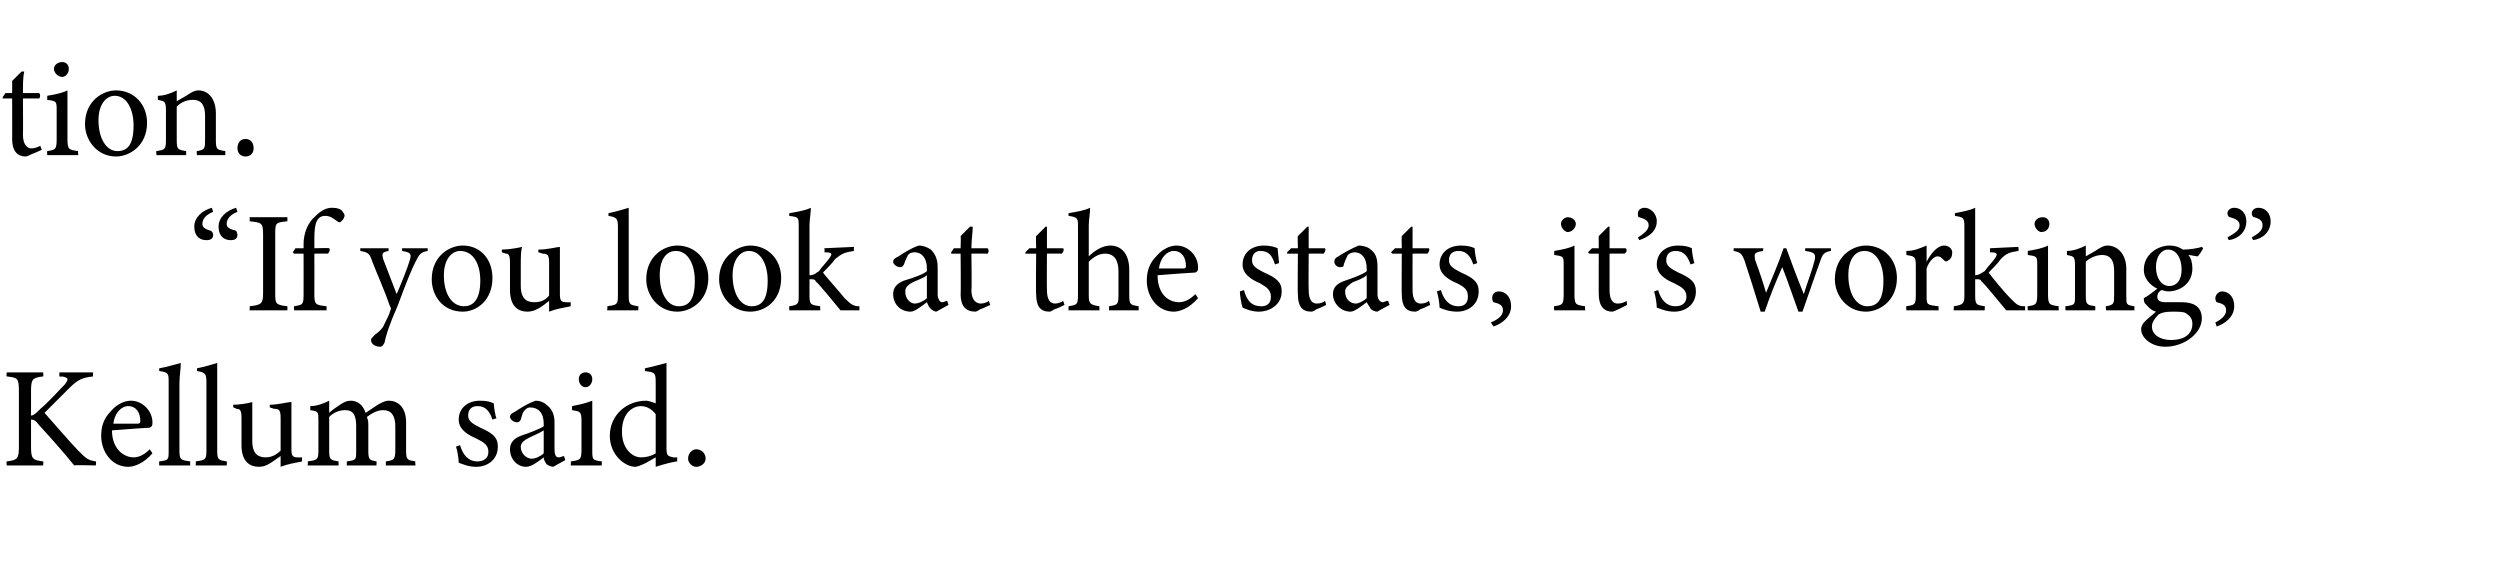
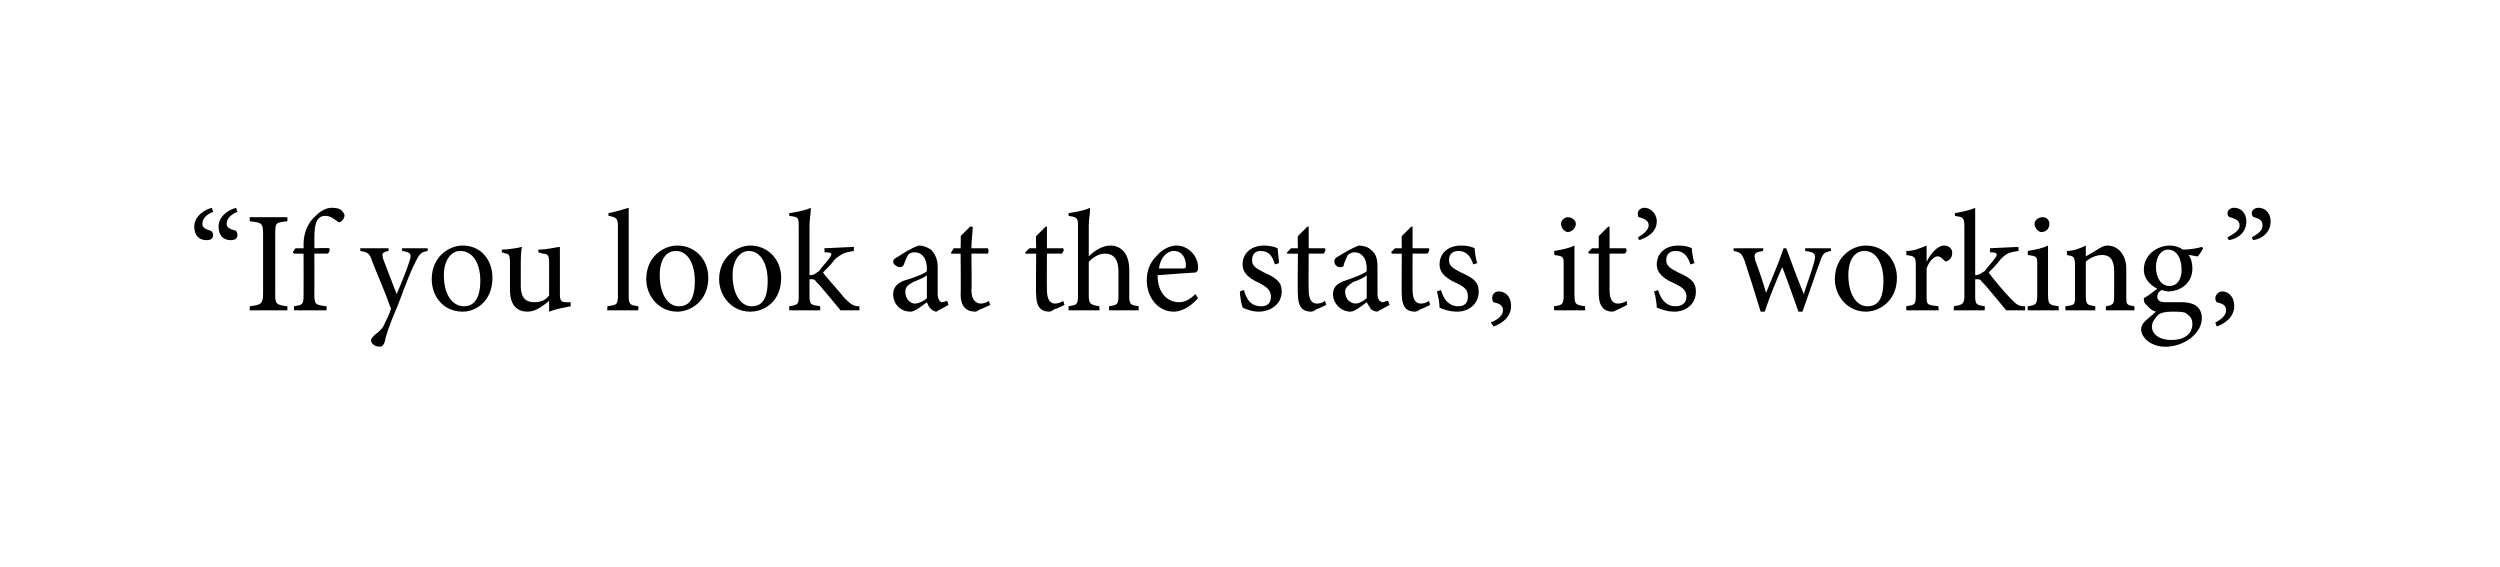
<svg xmlns="http://www.w3.org/2000/svg" version="1.1" width="185.3px" height="42px" viewBox="0 -4 185.3 42" style="top:-4px">
  <desc>tion. “If you look at the stats, it’s working,” Kellum said.</desc>
  <defs />
  <g id="Polygon55064">
-     <path d="M 0.5 23.6 L 3.2 23.6 C 3.2 23.6 3.23 23.9 3.2 23.9 C 2.4 24 2.3 24.1 2.3 25 C 2.3 25 2.3 26.8 2.3 26.8 C 2.5 26.8 2.7 26.6 3 26.3 C 3.6 25.8 4.3 25 4.8 24.5 C 5.1 24.1 5.1 24 4.6 23.9 C 4.64 23.94 4.4 23.9 4.4 23.9 L 4.4 23.6 L 6.9 23.6 C 6.9 23.6 6.88 23.9 6.9 23.9 C 6.1 24 5.8 24.1 5.1 24.8 C 4.8 25.1 4 25.9 3.3 26.6 C 4.1 27.5 5.3 28.9 5.8 29.4 C 6.4 30 6.5 30.1 7.1 30.2 C 7.15 30.18 7.1 30.5 7.1 30.5 C 7.1 30.5 5.48 30.45 5.5 30.5 C 4.7 29.5 3.8 28.5 2.8 27.4 C 2.6 27.1 2.4 27.1 2.3 27.1 C 2.3 27.1 2.3 29.1 2.3 29.1 C 2.3 30 2.4 30.1 3.2 30.2 C 3.23 30.18 3.2 30.5 3.2 30.5 L 0.5 30.5 C 0.5 30.5 0.46 30.18 0.5 30.2 C 1.3 30.1 1.4 30 1.4 29.1 C 1.4 29.1 1.4 25 1.4 25 C 1.4 24 1.3 24 0.5 23.9 C 0.46 23.9 0.5 23.6 0.5 23.6 Z M 11.3 29.6 C 10.6 30.4 9.9 30.6 9.5 30.6 C 8.3 30.6 7.5 29.5 7.5 28.3 C 7.5 27.6 7.7 27 8.2 26.5 C 8.6 26 9.2 25.7 9.7 25.7 C 10.6 25.7 11.3 26.5 11.3 27.3 C 11.3 27.5 11.3 27.6 11.1 27.7 C 10.9 27.7 9.6 27.8 8.3 27.9 C 8.3 29.3 9.2 29.9 9.9 29.9 C 10.3 29.9 10.7 29.7 11.1 29.3 C 11.1 29.3 11.3 29.6 11.3 29.6 Z M 9.5 26.1 C 9 26.1 8.5 26.6 8.4 27.4 C 9 27.4 9.6 27.4 10.2 27.4 C 10.4 27.4 10.4 27.3 10.4 27.2 C 10.4 26.6 10.1 26.1 9.5 26.1 Z M 11.8 30.5 C 11.8 30.5 11.79 30.18 11.8 30.2 C 12.5 30.1 12.5 30.1 12.5 29.4 C 12.5 29.4 12.5 24.3 12.5 24.3 C 12.5 23.7 12.5 23.6 11.8 23.5 C 11.8 23.5 11.8 23.3 11.8 23.3 C 12.4 23.2 13 23 13.4 22.9 C 13.4 23.4 13.3 23.9 13.3 24.4 C 13.3 24.4 13.3 29.4 13.3 29.4 C 13.3 30.1 13.4 30.1 14.1 30.2 C 14.09 30.18 14.1 30.5 14.1 30.5 L 11.8 30.5 Z M 14.5 30.5 C 14.5 30.5 14.54 30.18 14.5 30.2 C 15.2 30.1 15.3 30.1 15.3 29.4 C 15.3 29.4 15.3 24.3 15.3 24.3 C 15.3 23.7 15.2 23.6 14.6 23.5 C 14.6 23.5 14.6 23.3 14.6 23.3 C 15.1 23.2 15.8 23 16.1 22.9 C 16.1 23.4 16.1 23.9 16.1 24.4 C 16.1 24.4 16.1 29.4 16.1 29.4 C 16.1 30.1 16.2 30.1 16.8 30.2 C 16.84 30.18 16.8 30.5 16.8 30.5 L 14.5 30.5 Z M 22.4 30.2 C 21.9 30.3 21.3 30.4 20.8 30.6 C 20.8 30.6 20.8 29.8 20.8 29.8 C 20.2 30.2 19.8 30.6 19.2 30.6 C 18.5 30.6 17.9 30.2 17.9 29 C 17.9 29 17.9 27 17.9 27 C 17.9 26.4 17.8 26.3 17.5 26.3 C 17.55 26.29 17.3 26.2 17.3 26.2 C 17.3 26.2 17.26 25.98 17.3 26 C 17.7 26 18.4 25.9 18.7 25.8 C 18.7 26.1 18.7 26.6 18.7 27.3 C 18.7 27.3 18.7 28.7 18.7 28.7 C 18.7 29.7 19.2 29.9 19.7 29.9 C 20 29.9 20.4 29.8 20.8 29.4 C 20.8 29.4 20.8 27 20.8 27 C 20.8 26.4 20.7 26.3 20.3 26.3 C 20.31 26.29 20 26.2 20 26.2 C 20 26.2 19.98 25.98 20 26 C 20.6 26 21.3 25.8 21.6 25.8 C 21.6 25.8 21.6 29.3 21.6 29.3 C 21.6 29.8 21.7 29.9 22.1 29.9 C 22.08 29.92 22.4 29.9 22.4 29.9 C 22.4 29.9 22.36 30.21 22.4 30.2 Z M 28.6 30.5 C 28.6 30.5 28.6 30.18 28.6 30.2 C 29.2 30.1 29.3 30.1 29.3 29.3 C 29.3 29.3 29.3 27.6 29.3 27.6 C 29.3 26.8 29 26.4 28.4 26.4 C 28 26.4 27.6 26.6 27.2 26.9 C 27.2 27 27.3 27.1 27.3 27.4 C 27.3 27.4 27.3 29.4 27.3 29.4 C 27.3 30.1 27.4 30.1 27.9 30.2 C 27.93 30.18 27.9 30.5 27.9 30.5 L 25.7 30.5 C 25.7 30.5 25.71 30.18 25.7 30.2 C 26.4 30.1 26.4 30.1 26.4 29.4 C 26.4 29.4 26.4 27.6 26.4 27.6 C 26.4 26.8 26.2 26.4 25.6 26.4 C 25.1 26.4 24.7 26.6 24.4 26.9 C 24.4 26.9 24.4 29.4 24.4 29.4 C 24.4 30.1 24.5 30.1 25.1 30.2 C 25.08 30.18 25.1 30.5 25.1 30.5 L 22.8 30.5 C 22.8 30.5 22.85 30.18 22.8 30.2 C 23.5 30.1 23.6 30.1 23.6 29.4 C 23.6 29.4 23.6 27.2 23.6 27.2 C 23.6 26.5 23.6 26.5 23 26.4 C 23 26.4 23 26.1 23 26.1 C 23.5 26.1 24 25.9 24.4 25.7 C 24.4 25.7 24.4 26.6 24.4 26.6 C 24.6 26.4 24.9 26.2 25.2 26 C 25.5 25.8 25.7 25.7 26 25.7 C 26.5 25.7 26.9 26 27.1 26.6 C 27.4 26.4 27.7 26.2 28 26 C 28.2 25.9 28.5 25.7 28.8 25.7 C 29.6 25.7 30.1 26.3 30.1 27.3 C 30.1 27.3 30.1 29.4 30.1 29.4 C 30.1 30.1 30.2 30.1 30.8 30.2 C 30.75 30.18 30.8 30.5 30.8 30.5 L 28.6 30.5 Z M 36.5 27.1 C 36.3 26.5 36 26.1 35.4 26.1 C 35 26.1 34.7 26.3 34.7 26.8 C 34.7 27.2 35 27.4 35.6 27.7 C 36.5 28.1 36.9 28.4 36.9 29.1 C 36.9 30.1 36.1 30.6 35.3 30.6 C 34.7 30.6 34.3 30.4 34 30.3 C 34 30 33.9 29.4 33.8 29.1 C 33.8 29.1 34.1 29 34.1 29 C 34.3 29.7 34.7 30.2 35.4 30.2 C 35.8 30.2 36.2 30 36.2 29.5 C 36.2 29 35.9 28.8 35.3 28.5 C 34.6 28.2 34 27.8 34 27.1 C 34 26.3 34.6 25.7 35.6 25.7 C 36.1 25.7 36.4 25.8 36.6 25.9 C 36.6 26.1 36.7 26.8 36.8 27 C 36.8 27 36.5 27.1 36.5 27.1 Z M 41 30.6 C 40.9 30.6 40.6 30.5 40.5 30.4 C 40.4 30.2 40.3 30.1 40.3 29.9 C 39.9 30.2 39.4 30.6 39 30.6 C 38.3 30.6 37.8 30 37.8 29.3 C 37.8 28.8 38.1 28.5 38.6 28.3 C 39.2 28.1 40 27.8 40.3 27.6 C 40.3 27.6 40.3 27.4 40.3 27.4 C 40.3 26.6 39.9 26.2 39.3 26.2 C 39.1 26.2 39 26.3 38.9 26.4 C 38.7 26.6 38.7 26.8 38.6 27.1 C 38.5 27.3 38.4 27.3 38.3 27.3 C 38.1 27.3 37.8 27.1 37.8 26.9 C 37.8 26.7 38 26.6 38.2 26.5 C 38.5 26.3 39.1 25.9 39.7 25.7 C 40 25.7 40.3 25.8 40.5 26 C 40.9 26.3 41.1 26.7 41.1 27.3 C 41.1 27.3 41.1 29.3 41.1 29.3 C 41.1 29.7 41.2 29.9 41.4 29.9 C 41.6 29.9 41.7 29.8 41.8 29.8 C 41.8 29.78 41.9 30.1 41.9 30.1 C 41.9 30.1 41.03 30.58 41 30.6 Z M 40.3 27.9 C 40 28.1 39.5 28.3 39.3 28.4 C 38.9 28.6 38.6 28.8 38.6 29.1 C 38.6 29.7 39.1 30 39.4 30 C 39.7 30 40.1 29.8 40.3 29.6 C 40.3 29.6 40.3 27.9 40.3 27.9 Z M 43.4 24.7 C 43.1 24.7 42.9 24.4 42.9 24.1 C 42.9 23.8 43.1 23.6 43.4 23.6 C 43.7 23.6 43.9 23.8 43.9 24.1 C 43.9 24.4 43.7 24.7 43.4 24.7 Z M 42.3 30.5 C 42.3 30.5 42.33 30.18 42.3 30.2 C 43 30.1 43.1 30.1 43.1 29.3 C 43.1 29.3 43.1 27.2 43.1 27.2 C 43.1 26.5 43 26.5 42.4 26.4 C 42.4 26.4 42.4 26.1 42.4 26.1 C 42.9 26 43.4 25.9 43.9 25.7 C 43.9 25.7 43.9 29.3 43.9 29.3 C 43.9 30.1 43.9 30.1 44.6 30.2 C 44.62 30.18 44.6 30.5 44.6 30.5 L 42.3 30.5 Z M 50.2 30.2 C 50 30.2 49.2 30.4 48.6 30.6 C 48.6 30.6 48.6 29.9 48.6 29.9 C 48.4 30 48.1 30.2 47.9 30.3 C 47.5 30.5 47.2 30.6 47.1 30.6 C 46.3 30.6 45.2 29.7 45.2 28.3 C 45.2 26.8 46.4 25.7 47.9 25.7 C 48 25.7 48.4 25.8 48.6 25.9 C 48.6 25.9 48.6 24.3 48.6 24.3 C 48.6 23.6 48.5 23.6 47.8 23.5 C 47.8 23.5 47.8 23.3 47.8 23.3 C 48.3 23.2 49 23 49.4 22.9 C 49.4 22.9 49.4 29.2 49.4 29.2 C 49.4 29.8 49.5 29.8 49.9 29.9 C 49.85 29.9 50.2 29.9 50.2 29.9 C 50.2 29.9 50.18 30.19 50.2 30.2 Z M 48.6 26.7 C 48.3 26.3 47.9 26.1 47.5 26.1 C 47 26.1 46.1 26.5 46.1 28 C 46.1 29.3 46.9 29.9 47.5 29.9 C 47.9 29.9 48.3 29.8 48.6 29.6 C 48.6 29.6 48.6 26.7 48.6 26.7 Z M 51.6 30.6 C 51.3 30.6 51 30.3 51 30 C 51 29.6 51.3 29.3 51.6 29.3 C 52 29.3 52.3 29.6 52.3 30 C 52.3 30.3 52 30.6 51.6 30.6 Z " stroke="none" fill="#000" />
-   </g>
+     </g>
  <g id="Polygon55063">
    <path d="M 15.8 11.7 C 15.3 11.9 15 12.2 15 12.6 C 15 12.9 15.3 13 15.6 13.1 C 15.7 13.1 15.8 13.3 15.8 13.4 C 15.8 13.7 15.6 13.8 15.3 13.8 C 14.8 13.8 14.4 13.5 14.4 12.8 C 14.4 12.1 15 11.6 15.7 11.4 C 15.7 11.4 15.8 11.7 15.8 11.7 Z M 17.6 11.7 C 17.1 11.9 16.8 12.2 16.8 12.6 C 16.8 12.9 17.1 13 17.5 13.1 C 17.5 13.1 17.6 13.3 17.6 13.4 C 17.6 13.7 17.4 13.8 17.1 13.8 C 16.6 13.8 16.2 13.5 16.2 12.8 C 16.2 12.1 16.8 11.6 17.5 11.4 C 17.5 11.4 17.6 11.7 17.6 11.7 Z M 18.5 19 C 18.5 19 18.53 18.68 18.5 18.7 C 19.4 18.6 19.5 18.5 19.5 17.7 C 19.5 17.7 19.5 13.4 19.5 13.4 C 19.5 12.5 19.4 12.5 18.5 12.4 C 18.53 12.4 18.5 12.1 18.5 12.1 L 21.3 12.1 C 21.3 12.1 21.31 12.4 21.3 12.4 C 20.4 12.5 20.4 12.5 20.4 13.4 C 20.4 13.4 20.4 17.7 20.4 17.7 C 20.4 18.5 20.4 18.6 21.3 18.7 C 21.31 18.68 21.3 19 21.3 19 L 18.5 19 Z M 22.5 14.4 C 22.5 14.4 22.51 14.1 22.5 14.1 C 22.5 13.3 22.8 12.5 23.4 12 C 23.8 11.6 24.2 11.4 24.6 11.4 C 25 11.4 25.3 11.5 25.4 11.7 C 25.5 11.8 25.6 12 25.5 12.1 C 25.5 12.2 25.4 12.3 25.3 12.4 C 25.2 12.5 25.1 12.5 25 12.4 C 24.7 12.2 24.5 12 24.1 12 C 23.3 12 23.3 13 23.3 13.9 C 23.31 13.89 23.3 14.4 23.3 14.4 C 23.3 14.4 24.42 14.37 24.4 14.4 C 24.5 14.5 24.4 14.7 24.3 14.8 C 24.32 14.79 23.3 14.8 23.3 14.8 C 23.3 14.8 23.31 17.8 23.3 17.8 C 23.3 18.6 23.4 18.6 24.2 18.7 C 24.22 18.68 24.2 19 24.2 19 L 21.8 19 C 21.8 19 21.77 18.68 21.8 18.7 C 22.4 18.6 22.5 18.6 22.5 17.9 C 22.51 17.87 22.5 14.8 22.5 14.8 L 21.8 14.8 L 21.7 14.7 L 21.9 14.4 L 22.5 14.4 Z M 31.7 14.6 C 31.2 14.7 31.1 14.8 30.8 15.4 C 30.5 16 30.2 16.7 29.5 18.6 C 28.8 20.2 28.6 20.9 28.5 21.4 C 28.4 21.6 28.3 21.7 28.2 21.7 C 27.8 21.7 27.5 21.5 27.5 21.2 C 27.5 21.1 27.6 21 27.8 20.8 C 28.1 20.6 28.4 20.3 28.5 20 C 28.7 19.6 28.9 19.2 28.9 19.1 C 29 18.9 29 18.8 28.9 18.7 C 28.5 17.5 27.9 16.2 27.6 15.4 C 27.4 14.8 27.3 14.7 26.7 14.6 C 26.72 14.64 26.7 14.4 26.7 14.4 L 28.8 14.4 C 28.8 14.4 28.81 14.64 28.8 14.6 C 28.3 14.7 28.3 14.8 28.4 15.2 C 28.4 15.2 29.4 17.8 29.4 17.8 C 29.7 17.1 30.2 15.9 30.4 15.2 C 30.5 14.8 30.4 14.7 29.8 14.6 C 29.81 14.64 29.8 14.4 29.8 14.4 L 31.7 14.4 C 31.7 14.4 31.7 14.64 31.7 14.6 Z M 34.3 14.2 C 35.6 14.2 36.5 15.2 36.5 16.6 C 36.5 18.3 35.3 19.1 34.3 19.1 C 32.8 19.1 32 17.9 32 16.7 C 32 15 33.3 14.2 34.3 14.2 Z M 34.1 14.6 C 33.5 14.6 32.9 15.2 32.9 16.4 C 32.9 17.8 33.5 18.7 34.4 18.7 C 35 18.7 35.6 18.3 35.6 16.8 C 35.6 15.6 35.1 14.6 34.1 14.6 Z M 42.3 18.7 C 41.8 18.8 41.2 18.9 40.7 19.1 C 40.7 19.1 40.7 18.3 40.7 18.3 C 40.2 18.7 39.7 19.1 39.1 19.1 C 38.4 19.1 37.8 18.7 37.8 17.5 C 37.8 17.5 37.8 15.5 37.8 15.5 C 37.8 14.9 37.7 14.8 37.5 14.8 C 37.48 14.79 37.2 14.7 37.2 14.7 C 37.2 14.7 37.19 14.48 37.2 14.5 C 37.6 14.5 38.3 14.4 38.7 14.3 C 38.6 14.6 38.6 15.1 38.6 15.8 C 38.6 15.8 38.6 17.2 38.6 17.2 C 38.6 18.2 39.1 18.4 39.6 18.4 C 40 18.4 40.4 18.3 40.7 17.9 C 40.7 17.9 40.7 15.5 40.7 15.5 C 40.7 14.9 40.6 14.8 40.2 14.8 C 40.24 14.79 39.9 14.7 39.9 14.7 C 39.9 14.7 39.91 14.48 39.9 14.5 C 40.6 14.5 41.3 14.3 41.5 14.3 C 41.5 14.3 41.5 17.8 41.5 17.8 C 41.5 18.3 41.6 18.4 42 18.4 C 42.01 18.42 42.3 18.4 42.3 18.4 C 42.3 18.4 42.3 18.71 42.3 18.7 Z M 45 19 C 45 19 45.05 18.68 45 18.7 C 45.7 18.6 45.8 18.6 45.8 17.9 C 45.8 17.9 45.8 12.8 45.8 12.8 C 45.8 12.2 45.7 12.1 45.1 12 C 45.1 12 45.1 11.8 45.1 11.8 C 45.6 11.7 46.3 11.5 46.6 11.4 C 46.6 11.9 46.6 12.4 46.6 12.9 C 46.6 12.9 46.6 17.9 46.6 17.9 C 46.6 18.6 46.7 18.6 47.3 18.7 C 47.35 18.68 47.3 19 47.3 19 L 45 19 Z M 50.2 14.2 C 51.5 14.2 52.5 15.2 52.5 16.6 C 52.5 18.3 51.2 19.1 50.2 19.1 C 48.8 19.1 47.9 17.9 47.9 16.7 C 47.9 15 49.2 14.2 50.2 14.2 Z M 50.1 14.6 C 49.4 14.6 48.9 15.2 48.9 16.4 C 48.9 17.8 49.5 18.7 50.3 18.7 C 51 18.7 51.5 18.3 51.5 16.8 C 51.5 15.6 51 14.6 50.1 14.6 Z M 55.6 14.2 C 56.9 14.2 57.9 15.2 57.9 16.6 C 57.9 18.3 56.7 19.1 55.6 19.1 C 54.2 19.1 53.3 17.9 53.3 16.7 C 53.3 15 54.7 14.2 55.6 14.2 Z M 55.5 14.6 C 54.9 14.6 54.3 15.2 54.3 16.4 C 54.3 17.8 54.9 18.7 55.7 18.7 C 56.4 18.7 56.9 18.3 56.9 16.8 C 56.9 15.6 56.4 14.6 55.5 14.6 Z M 63.7 19 C 63.1 19 62.5 19 62.3 19 C 62.2 18.9 60.6 16.9 60.5 16.9 C 60.4 16.7 60.3 16.7 60.2 16.7 C 60.2 16.7 60.1 16.7 60 16.7 C 60 16.7 60 17.9 60 17.9 C 60 18.6 60.1 18.6 60.8 18.7 C 60.78 18.68 60.8 19 60.8 19 L 58.5 19 C 58.5 19 58.49 18.68 58.5 18.7 C 59.2 18.6 59.2 18.5 59.2 17.9 C 59.2 17.9 59.2 12.8 59.2 12.8 C 59.2 12.1 59.2 12.1 58.5 12 C 58.5 12 58.5 11.8 58.5 11.8 C 59.1 11.7 59.7 11.6 60.1 11.4 C 60.1 11.8 60 12.3 60 12.7 C 60 12.7 60 16.4 60 16.4 C 60.4 16.4 60.5 16.2 60.7 16.1 C 60.9 15.8 61.3 15.4 61.5 15.1 C 61.7 14.8 61.7 14.7 61.1 14.7 C 61.14 14.68 61.1 14.4 61.1 14.4 L 63.3 14.3 C 63.3 14.3 63.27 14.58 63.3 14.6 C 62.6 14.7 62.4 14.8 61.9 15.2 C 61.7 15.5 61.2 16 61 16.2 C 61.2 16.5 62.3 17.7 62.6 18.1 C 63.1 18.6 63.3 18.7 63.7 18.7 C 63.7 18.7 63.7 19 63.7 19 Z M 69.4 19.1 C 69.3 19.1 69.1 19 69 18.9 C 68.8 18.7 68.8 18.6 68.7 18.4 C 68.3 18.7 67.8 19.1 67.5 19.1 C 66.7 19.1 66.2 18.5 66.2 17.8 C 66.2 17.3 66.5 17 67 16.8 C 67.7 16.6 68.5 16.3 68.7 16.1 C 68.7 16.1 68.7 15.9 68.7 15.9 C 68.7 15.1 68.3 14.7 67.8 14.7 C 67.5 14.7 67.4 14.8 67.3 14.9 C 67.2 15.1 67.1 15.3 67 15.6 C 66.9 15.8 66.8 15.8 66.7 15.8 C 66.5 15.8 66.2 15.6 66.2 15.4 C 66.2 15.2 66.4 15.1 66.6 15 C 66.9 14.8 67.5 14.4 68.1 14.2 C 68.4 14.2 68.7 14.3 69 14.5 C 69.3 14.8 69.5 15.2 69.5 15.8 C 69.5 15.8 69.5 17.8 69.5 17.8 C 69.5 18.2 69.7 18.4 69.8 18.4 C 70 18.4 70.1 18.3 70.2 18.3 C 70.21 18.28 70.3 18.6 70.3 18.6 C 70.3 18.6 69.45 19.08 69.4 19.1 Z M 68.7 16.4 C 68.5 16.6 67.9 16.8 67.7 16.9 C 67.3 17.1 67.1 17.3 67.1 17.6 C 67.1 18.2 67.5 18.5 67.8 18.5 C 68.1 18.5 68.5 18.3 68.7 18.1 C 68.7 18.1 68.7 16.4 68.7 16.4 Z M 72.7 18.9 C 72.5 19 72.4 19.1 72.3 19.1 C 71.6 19.1 71.2 18.7 71.2 17.8 C 71.23 17.84 71.2 14.8 71.2 14.8 L 70.5 14.8 L 70.5 14.7 L 70.7 14.4 L 71.2 14.4 C 71.2 14.4 71.23 13.47 71.2 13.5 C 71.4 13.3 71.7 13 71.9 12.8 C 71.9 12.8 72.1 12.8 72.1 12.8 C 72.1 13.2 72 13.8 72 14.4 C 72 14.4 73.2 14.4 73.2 14.4 C 73.3 14.5 73.3 14.7 73.2 14.8 C 73.18 14.79 72 14.8 72 14.8 C 72 14.8 72.04 17.47 72 17.5 C 72 18.3 72.4 18.5 72.7 18.5 C 72.9 18.5 73.2 18.4 73.3 18.3 C 73.29 18.33 73.4 18.6 73.4 18.6 C 73.4 18.6 72.69 18.94 72.7 18.9 Z M 78.2 18.9 C 78 19 77.9 19.1 77.8 19.1 C 77.1 19.1 76.8 18.7 76.8 17.8 C 76.77 17.84 76.8 14.8 76.8 14.8 L 76 14.8 L 76 14.7 L 76.3 14.4 L 76.8 14.4 C 76.8 14.4 76.77 13.47 76.8 13.5 C 77 13.3 77.3 13 77.5 12.8 C 77.5 12.8 77.6 12.8 77.6 12.8 C 77.6 13.2 77.6 13.8 77.6 14.4 C 77.6 14.4 78.8 14.4 78.8 14.4 C 78.9 14.5 78.8 14.7 78.7 14.8 C 78.71 14.79 77.6 14.8 77.6 14.8 C 77.6 14.8 77.58 17.47 77.6 17.5 C 77.6 18.3 77.9 18.5 78.2 18.5 C 78.4 18.5 78.7 18.4 78.8 18.3 C 78.82 18.33 78.9 18.6 78.9 18.6 C 78.9 18.6 78.23 18.94 78.2 18.9 Z M 82.2 19 C 82.2 19 82.21 18.68 82.2 18.7 C 82.8 18.6 82.9 18.6 82.9 17.9 C 82.9 17.9 82.9 16.1 82.9 16.1 C 82.9 15.3 82.6 14.8 81.9 14.8 C 81.5 14.8 81.1 15 80.7 15.4 C 80.7 15.4 80.7 17.9 80.7 17.9 C 80.7 18.5 80.8 18.6 81.5 18.7 C 81.46 18.68 81.5 19 81.5 19 L 79.2 19 C 79.2 19 79.2 18.68 79.2 18.7 C 79.8 18.6 79.9 18.6 79.9 17.9 C 79.9 17.9 79.9 12.8 79.9 12.8 C 79.9 12.2 79.9 12.1 79.2 12 C 79.2 12 79.2 11.8 79.2 11.8 C 79.8 11.7 80.4 11.6 80.8 11.4 C 80.8 11.8 80.7 12.3 80.7 12.7 C 80.7 12.7 80.7 15 80.7 15 C 81.1 14.6 81.7 14.2 82.3 14.2 C 83.1 14.2 83.7 14.8 83.7 16 C 83.7 16 83.7 17.9 83.7 17.9 C 83.7 18.6 83.8 18.6 84.4 18.7 C 84.39 18.68 84.4 19 84.4 19 L 82.2 19 Z M 88.8 18.1 C 88.1 18.9 87.4 19.1 87 19.1 C 85.8 19.1 85 18 85 16.8 C 85 16.1 85.2 15.5 85.7 15 C 86.1 14.5 86.7 14.2 87.2 14.2 C 88.1 14.2 88.8 15 88.8 15.8 C 88.8 16 88.8 16.1 88.6 16.2 C 88.4 16.2 87.1 16.3 85.8 16.4 C 85.8 17.8 86.6 18.4 87.4 18.4 C 87.8 18.4 88.2 18.2 88.6 17.8 C 88.6 17.8 88.8 18.1 88.8 18.1 Z M 87 14.6 C 86.5 14.6 86 15.1 85.9 15.9 C 86.5 15.9 87.1 15.9 87.7 15.9 C 87.9 15.9 87.9 15.8 87.9 15.7 C 87.9 15.1 87.6 14.6 87 14.6 Z M 94.5 15.6 C 94.3 15 94.1 14.6 93.4 14.6 C 93.1 14.6 92.8 14.8 92.8 15.3 C 92.8 15.7 93.1 15.9 93.7 16.2 C 94.6 16.6 95 16.9 95 17.6 C 95 18.6 94.1 19.1 93.3 19.1 C 92.8 19.1 92.3 18.9 92.1 18.8 C 92 18.5 91.9 17.9 91.9 17.6 C 91.9 17.6 92.2 17.5 92.2 17.5 C 92.4 18.2 92.7 18.7 93.5 18.7 C 93.9 18.7 94.2 18.5 94.2 18 C 94.2 17.5 93.9 17.3 93.4 17 C 92.7 16.7 92.1 16.3 92.1 15.6 C 92.1 14.8 92.7 14.2 93.7 14.2 C 94.1 14.2 94.5 14.3 94.7 14.4 C 94.7 14.6 94.8 15.3 94.8 15.5 C 94.8 15.5 94.5 15.6 94.5 15.6 Z M 97.6 18.9 C 97.5 19 97.3 19.1 97.2 19.1 C 96.5 19.1 96.2 18.7 96.2 17.8 C 96.17 17.84 96.2 14.8 96.2 14.8 L 95.4 14.8 L 95.4 14.7 L 95.7 14.4 L 96.2 14.4 C 96.2 14.4 96.17 13.47 96.2 13.5 C 96.4 13.3 96.7 13 96.9 12.8 C 96.9 12.8 97 12.8 97 12.8 C 97 13.2 97 13.8 97 14.4 C 97 14.4 98.2 14.4 98.2 14.4 C 98.3 14.5 98.2 14.7 98.1 14.8 C 98.11 14.79 97 14.8 97 14.8 C 97 14.8 96.98 17.47 97 17.5 C 97 18.3 97.3 18.5 97.6 18.5 C 97.9 18.5 98.1 18.4 98.2 18.3 C 98.23 18.33 98.3 18.6 98.3 18.6 C 98.3 18.6 97.63 18.94 97.6 18.9 Z M 102.1 19.1 C 101.9 19.1 101.7 19 101.6 18.9 C 101.5 18.7 101.4 18.6 101.3 18.4 C 100.9 18.7 100.4 19.1 100.1 19.1 C 99.4 19.1 98.8 18.5 98.8 17.8 C 98.8 17.3 99.1 17 99.7 16.8 C 100.3 16.6 101.1 16.3 101.3 16.1 C 101.3 16.1 101.3 15.9 101.3 15.9 C 101.3 15.1 100.9 14.7 100.4 14.7 C 100.2 14.7 100 14.8 99.9 14.9 C 99.8 15.1 99.7 15.3 99.6 15.6 C 99.6 15.8 99.5 15.8 99.3 15.8 C 99.1 15.8 98.9 15.6 98.9 15.4 C 98.9 15.2 99 15.1 99.2 15 C 99.5 14.8 100.2 14.4 100.7 14.2 C 101 14.2 101.4 14.3 101.6 14.5 C 102 14.8 102.1 15.2 102.1 15.8 C 102.1 15.8 102.1 17.8 102.1 17.8 C 102.1 18.2 102.3 18.4 102.5 18.4 C 102.6 18.4 102.7 18.3 102.9 18.3 C 102.86 18.28 103 18.6 103 18.6 C 103 18.6 102.09 19.08 102.1 19.1 Z M 101.3 16.4 C 101.1 16.6 100.6 16.8 100.3 16.9 C 100 17.1 99.7 17.3 99.7 17.6 C 99.7 18.2 100.1 18.5 100.5 18.5 C 100.7 18.5 101.1 18.3 101.3 18.1 C 101.3 18.1 101.3 16.4 101.3 16.4 Z M 105.3 18.9 C 105.2 19 105 19.1 104.9 19.1 C 104.2 19.1 103.9 18.7 103.9 17.8 C 103.88 17.84 103.9 14.8 103.9 14.8 L 103.2 14.8 L 103.1 14.7 L 103.4 14.4 L 103.9 14.4 C 103.9 14.4 103.88 13.47 103.9 13.5 C 104.1 13.3 104.4 13 104.6 12.8 C 104.6 12.8 104.7 12.8 104.7 12.8 C 104.7 13.2 104.7 13.8 104.7 14.4 C 104.7 14.4 105.9 14.4 105.9 14.4 C 106 14.5 105.9 14.7 105.8 14.8 C 105.82 14.79 104.7 14.8 104.7 14.8 C 104.7 14.8 104.69 17.47 104.7 17.5 C 104.7 18.3 105 18.5 105.3 18.5 C 105.6 18.5 105.8 18.4 105.9 18.3 C 105.94 18.33 106 18.6 106 18.6 C 106 18.6 105.34 18.94 105.3 18.9 Z M 109.2 15.6 C 109 15 108.7 14.6 108.1 14.6 C 107.7 14.6 107.4 14.8 107.4 15.3 C 107.4 15.7 107.7 15.9 108.3 16.2 C 109.2 16.6 109.6 16.9 109.6 17.6 C 109.6 18.6 108.8 19.1 108 19.1 C 107.4 19.1 106.9 18.9 106.7 18.8 C 106.7 18.5 106.6 17.9 106.5 17.6 C 106.5 17.6 106.8 17.5 106.8 17.5 C 107 18.2 107.4 18.7 108.1 18.7 C 108.5 18.7 108.8 18.5 108.8 18 C 108.8 17.5 108.6 17.3 108 17 C 107.3 16.7 106.7 16.3 106.7 15.6 C 106.7 14.8 107.3 14.2 108.3 14.2 C 108.8 14.2 109.1 14.3 109.3 14.4 C 109.3 14.6 109.4 15.3 109.5 15.5 C 109.5 15.5 109.2 15.6 109.2 15.6 Z M 110.5 19.9 C 111 19.7 111.4 19.4 111.4 19 C 111.4 18.6 111.1 18.5 110.7 18.4 C 110.7 18.4 110.6 18.3 110.6 18.1 C 110.6 17.9 110.7 17.6 111.1 17.6 C 111.5 17.6 112 17.9 112 18.7 C 112 19.5 111.3 20 110.7 20.2 C 110.7 20.2 110.5 19.9 110.5 19.9 Z M 116.2 13.2 C 116 13.2 115.7 12.9 115.7 12.6 C 115.7 12.3 116 12.1 116.2 12.1 C 116.5 12.1 116.8 12.3 116.8 12.6 C 116.8 12.9 116.5 13.2 116.2 13.2 Z M 115.2 19 C 115.2 19 115.15 18.68 115.2 18.7 C 115.8 18.6 115.9 18.6 115.9 17.8 C 115.9 17.8 115.9 15.7 115.9 15.7 C 115.9 15 115.9 15 115.2 14.9 C 115.2 14.9 115.2 14.6 115.2 14.6 C 115.8 14.5 116.3 14.4 116.7 14.2 C 116.7 14.2 116.7 17.8 116.7 17.8 C 116.7 18.6 116.8 18.6 117.5 18.7 C 117.45 18.68 117.5 19 117.5 19 L 115.2 19 Z M 120 18.9 C 119.8 19 119.6 19.1 119.5 19.1 C 118.9 19.1 118.5 18.7 118.5 17.8 C 118.49 17.84 118.5 14.8 118.5 14.8 L 117.8 14.8 L 117.7 14.7 L 118 14.4 L 118.5 14.4 C 118.5 14.4 118.49 13.47 118.5 13.5 C 118.7 13.3 119 13 119.2 12.8 C 119.2 12.8 119.3 12.8 119.3 12.8 C 119.3 13.2 119.3 13.8 119.3 14.4 C 119.3 14.4 120.5 14.4 120.5 14.4 C 120.6 14.5 120.6 14.7 120.4 14.8 C 120.44 14.79 119.3 14.8 119.3 14.8 C 119.3 14.8 119.3 17.47 119.3 17.5 C 119.3 18.3 119.6 18.5 119.9 18.5 C 120.2 18.5 120.4 18.4 120.6 18.3 C 120.55 18.33 120.6 18.6 120.6 18.6 C 120.6 18.6 119.95 18.94 120 18.9 Z M 121.4 13.6 C 121.9 13.3 122.2 13 122.2 12.7 C 122.2 12.3 121.8 12.2 121.5 12.1 C 121.4 12.1 121.4 12 121.4 11.8 C 121.4 11.6 121.6 11.4 121.9 11.4 C 122.3 11.4 122.8 11.8 122.8 12.4 C 122.8 13.2 122.1 13.6 121.5 13.8 C 121.5 13.8 121.4 13.6 121.4 13.6 Z M 125.3 15.6 C 125.1 15 124.8 14.6 124.2 14.6 C 123.8 14.6 123.5 14.8 123.5 15.3 C 123.5 15.7 123.8 15.9 124.4 16.2 C 125.3 16.6 125.7 16.9 125.7 17.6 C 125.7 18.6 124.9 19.1 124.1 19.1 C 123.5 19.1 123.1 18.9 122.8 18.8 C 122.8 18.5 122.7 17.9 122.6 17.6 C 122.6 17.6 122.9 17.5 122.9 17.5 C 123.1 18.2 123.5 18.7 124.2 18.7 C 124.6 18.7 125 18.5 125 18 C 125 17.5 124.7 17.3 124.1 17 C 123.4 16.7 122.8 16.3 122.8 15.6 C 122.8 14.8 123.4 14.2 124.4 14.2 C 124.9 14.2 125.2 14.3 125.4 14.4 C 125.4 14.6 125.5 15.3 125.6 15.5 C 125.6 15.5 125.3 15.6 125.3 15.6 Z M 135.7 14.6 C 135.2 14.7 135.1 14.8 134.9 15.4 C 134.6 16.2 134.1 17.7 133.6 19.1 C 133.6 19.1 133.3 19.1 133.3 19.1 C 132.9 18 132.5 16.8 132.1 15.8 C 131.7 16.7 131.2 17.9 130.8 19.1 C 130.8 19.1 130.5 19.1 130.5 19.1 C 130.1 17.8 129.7 16.5 129.3 15.3 C 129.1 14.8 129 14.7 128.5 14.6 C 128.49 14.64 128.5 14.4 128.5 14.4 L 130.7 14.4 C 130.7 14.4 130.65 14.64 130.7 14.6 C 130 14.7 130 14.8 130.1 15.3 C 130.4 16.1 130.7 17 130.9 17.7 C 131.3 16.7 131.8 15.6 132.2 14.4 C 132.2 14.4 132.4 14.4 132.4 14.4 C 132.8 15.5 133.2 16.6 133.7 17.8 C 133.9 17.1 134.3 16.1 134.5 15.3 C 134.6 14.8 134.5 14.7 133.8 14.6 C 133.8 14.64 133.8 14.4 133.8 14.4 L 135.7 14.4 C 135.7 14.4 135.74 14.64 135.7 14.6 Z M 138.3 14.2 C 139.6 14.2 140.6 15.2 140.6 16.6 C 140.6 18.3 139.3 19.1 138.3 19.1 C 136.9 19.1 136 17.9 136 16.7 C 136 15 137.3 14.2 138.3 14.2 Z M 138.2 14.6 C 137.5 14.6 137 15.2 137 16.4 C 137 17.8 137.6 18.7 138.4 18.7 C 139.1 18.7 139.6 18.3 139.6 16.8 C 139.6 15.6 139.1 14.6 138.2 14.6 Z M 143.7 19 L 141.3 19 C 141.3 19 141.27 18.68 141.3 18.7 C 141.9 18.6 142 18.6 142 17.9 C 142 17.9 142 15.7 142 15.7 C 142 15 141.9 15 141.3 14.9 C 141.3 14.9 141.3 14.6 141.3 14.6 C 141.9 14.6 142.3 14.4 142.8 14.2 C 142.8 14.5 142.8 15 142.8 15.4 C 143.1 14.8 143.6 14.2 144.1 14.2 C 144.5 14.2 144.7 14.5 144.7 14.7 C 144.7 15 144.6 15.2 144.4 15.3 C 144.3 15.4 144.2 15.4 144.1 15.3 C 143.9 15.1 143.8 15 143.6 15 C 143.4 15 143 15.3 142.8 15.9 C 142.8 15.9 142.8 17.9 142.8 17.9 C 142.8 18.6 142.8 18.6 143.7 18.7 C 143.65 18.68 143.7 19 143.7 19 Z M 150.1 19 C 149.5 19 148.9 19 148.7 19 C 148.6 18.9 147 16.9 146.9 16.9 C 146.8 16.7 146.7 16.7 146.6 16.7 C 146.5 16.7 146.5 16.7 146.4 16.7 C 146.4 16.7 146.4 17.9 146.4 17.9 C 146.4 18.6 146.5 18.6 147.1 18.7 C 147.14 18.68 147.1 19 147.1 19 L 144.8 19 C 144.8 19 144.85 18.68 144.8 18.7 C 145.5 18.6 145.6 18.5 145.6 17.9 C 145.6 17.9 145.6 12.8 145.6 12.8 C 145.6 12.1 145.5 12.1 144.9 12 C 144.9 12 144.9 11.8 144.9 11.8 C 145.4 11.7 146 11.6 146.4 11.4 C 146.4 11.8 146.4 12.3 146.4 12.7 C 146.4 12.7 146.4 16.4 146.4 16.4 C 146.7 16.4 146.9 16.2 147.1 16.1 C 147.3 15.8 147.7 15.4 147.9 15.1 C 148.1 14.8 148 14.7 147.5 14.7 C 147.5 14.68 147.5 14.4 147.5 14.4 L 149.6 14.3 C 149.6 14.3 149.64 14.58 149.6 14.6 C 148.9 14.7 148.7 14.8 148.3 15.2 C 148.1 15.5 147.6 16 147.4 16.2 C 147.6 16.5 148.6 17.7 149 18.1 C 149.5 18.6 149.6 18.7 150.1 18.7 C 150.1 18.7 150.1 19 150.1 19 Z M 151.3 13.2 C 151.1 13.2 150.8 12.9 150.8 12.6 C 150.8 12.3 151.1 12.1 151.4 12.1 C 151.7 12.1 151.9 12.3 151.9 12.6 C 151.9 12.9 151.7 13.2 151.3 13.2 Z M 150.3 19 C 150.3 19 150.27 18.68 150.3 18.7 C 150.9 18.6 151 18.6 151 17.8 C 151 17.8 151 15.7 151 15.7 C 151 15 151 15 150.3 14.9 C 150.3 14.9 150.3 14.6 150.3 14.6 C 150.9 14.5 151.4 14.4 151.8 14.2 C 151.8 14.2 151.8 17.8 151.8 17.8 C 151.8 18.6 151.9 18.6 152.6 18.7 C 152.56 18.68 152.6 19 152.6 19 L 150.3 19 Z M 156.1 19 C 156.1 19 156.06 18.68 156.1 18.7 C 156.7 18.6 156.7 18.5 156.7 17.8 C 156.7 17.8 156.7 16.1 156.7 16.1 C 156.7 15.4 156.5 14.9 155.8 14.9 C 155.4 14.9 154.9 15.1 154.6 15.4 C 154.6 15.4 154.6 17.9 154.6 17.9 C 154.6 18.6 154.7 18.6 155.3 18.7 C 155.31 18.68 155.3 19 155.3 19 L 153.1 19 C 153.1 19 153.06 18.68 153.1 18.7 C 153.8 18.6 153.8 18.6 153.8 17.9 C 153.8 17.9 153.8 15.7 153.8 15.7 C 153.8 15 153.7 15 153.2 14.9 C 153.2 14.9 153.2 14.6 153.2 14.6 C 153.7 14.6 154.2 14.4 154.6 14.2 C 154.6 14.2 154.6 15 154.6 15 C 154.8 14.9 155.1 14.7 155.3 14.6 C 155.6 14.4 155.9 14.2 156.2 14.2 C 157 14.2 157.6 14.9 157.6 15.9 C 157.6 15.9 157.6 17.9 157.6 17.9 C 157.6 18.6 157.6 18.6 158.2 18.7 C 158.21 18.68 158.2 19 158.2 19 L 156.1 19 Z M 160.7 17.6 C 160.5 17.6 160.3 17.5 160.2 17.5 C 159.9 17.7 159.9 17.9 159.9 18 C 159.9 18.2 160 18.4 160.5 18.4 C 160.9 18.4 161.3 18.4 161.7 18.4 C 162.4 18.4 163.2 18.6 163.2 19.6 C 163.2 20.7 161.9 21.7 160.5 21.7 C 159.4 21.7 158.7 21 158.7 20.4 C 158.7 20.2 158.8 20 159 19.8 C 159.2 19.6 159.6 19.3 159.8 19.1 C 159.4 19 159.2 18.7 159 18.5 C 158.9 18.4 158.9 18.2 158.9 18.1 C 159.3 17.9 159.6 17.6 159.9 17.4 C 159.3 17.1 158.9 16.6 158.9 16 C 158.9 14.8 160 14.2 160.8 14.2 C 161.2 14.2 161.5 14.3 161.8 14.5 C 162.3 14.5 162.9 14.4 163.2 14.3 C 163.2 14.3 163.3 14.4 163.3 14.4 C 163.2 14.6 163 14.9 162.9 15 C 162.7 15 162.4 14.9 162.2 14.9 C 162.4 15.1 162.5 15.5 162.5 15.9 C 162.5 17 161.6 17.6 160.7 17.6 Z M 160.7 14.5 C 160.2 14.5 159.8 15 159.8 15.8 C 159.8 16.6 160.2 17.2 160.8 17.2 C 161.3 17.2 161.7 16.8 161.7 16 C 161.7 15.1 161.3 14.5 160.7 14.5 Z M 161 19.1 C 160.4 19.1 160.2 19.2 160 19.3 C 159.7 19.6 159.5 19.9 159.5 20.2 C 159.5 20.8 160.1 21.2 160.9 21.2 C 162 21.2 162.5 20.7 162.5 20 C 162.5 19.6 162.3 19.4 162 19.2 C 161.8 19.1 161.4 19.1 161 19.1 Z M 164.2 19.9 C 164.6 19.7 165 19.4 165 19 C 165 18.6 164.7 18.5 164.3 18.4 C 164.3 18.4 164.2 18.3 164.2 18.1 C 164.2 17.9 164.4 17.6 164.7 17.6 C 165.1 17.6 165.6 17.9 165.6 18.7 C 165.6 19.5 164.9 20 164.3 20.2 C 164.3 20.2 164.2 19.9 164.2 19.9 Z M 165.1 13.6 C 165.6 13.3 166 13.1 166 12.7 C 166 12.3 165.6 12.2 165.3 12.1 C 165.2 12.1 165.1 12 165.1 11.8 C 165.1 11.6 165.3 11.4 165.6 11.4 C 166.1 11.4 166.5 11.8 166.5 12.4 C 166.5 13.2 165.9 13.7 165.2 13.8 C 165.2 13.8 165.1 13.6 165.1 13.6 Z M 166.9 13.6 C 167.4 13.3 167.7 13.1 167.7 12.7 C 167.7 12.3 167.4 12.2 167.1 12.1 C 167 12.1 166.9 12 166.9 11.8 C 166.9 11.6 167.1 11.4 167.4 11.4 C 167.9 11.4 168.3 11.8 168.3 12.4 C 168.3 13.2 167.7 13.7 167 13.8 C 167 13.8 166.9 13.6 166.9 13.6 Z " stroke="none" fill="#000" />
  </g>
  <g id="Polygon55062">
-     <path d="M 2.4 7.4 C 2.2 7.5 2 7.6 1.9 7.6 C 1.3 7.6 0.9 7.2 0.9 6.3 C 0.91 6.34 0.9 3.3 0.9 3.3 L 0.2 3.3 L 0.2 3.2 L 0.4 2.9 L 0.9 2.9 C 0.9 2.9 0.91 1.97 0.9 2 C 1.1 1.8 1.4 1.5 1.6 1.3 C 1.6 1.3 1.8 1.3 1.8 1.3 C 1.7 1.7 1.7 2.3 1.7 2.9 C 1.7 2.9 2.9 2.9 2.9 2.9 C 3 3 3 3.2 2.9 3.3 C 2.86 3.29 1.7 3.3 1.7 3.3 C 1.7 3.3 1.72 5.97 1.7 6 C 1.7 6.8 2.1 7 2.3 7 C 2.6 7 2.8 6.9 3 6.8 C 2.97 6.83 3.1 7.1 3.1 7.1 C 3.1 7.1 2.37 7.44 2.4 7.4 Z M 4.6 1.7 C 4.3 1.7 4 1.4 4 1.1 C 4 0.8 4.3 0.6 4.6 0.6 C 4.9 0.6 5.1 0.8 5.1 1.1 C 5.1 1.4 4.9 1.7 4.6 1.7 Z M 3.5 7.5 C 3.5 7.5 3.48 7.18 3.5 7.2 C 4.1 7.1 4.2 7.1 4.2 6.3 C 4.2 6.3 4.2 4.2 4.2 4.2 C 4.2 3.5 4.2 3.5 3.5 3.4 C 3.5 3.4 3.5 3.1 3.5 3.1 C 4.1 3 4.6 2.9 5 2.7 C 5 2.7 5 6.3 5 6.3 C 5 7.1 5.1 7.1 5.8 7.2 C 5.77 7.18 5.8 7.5 5.8 7.5 L 3.5 7.5 Z M 8.6 2.7 C 9.9 2.7 10.9 3.7 10.9 5.1 C 10.9 6.8 9.6 7.6 8.6 7.6 C 7.2 7.6 6.3 6.4 6.3 5.2 C 6.3 3.5 7.6 2.7 8.6 2.7 Z M 8.5 3.1 C 7.9 3.1 7.3 3.7 7.3 4.9 C 7.3 6.3 7.9 7.2 8.7 7.2 C 9.4 7.2 9.9 6.8 9.9 5.3 C 9.9 4.1 9.4 3.1 8.5 3.1 Z M 14.6 7.5 C 14.6 7.5 14.55 7.18 14.6 7.2 C 15.2 7.1 15.2 7 15.2 6.3 C 15.2 6.3 15.2 4.6 15.2 4.6 C 15.2 3.9 15 3.4 14.3 3.4 C 13.8 3.4 13.4 3.6 13.1 3.9 C 13.1 3.9 13.1 6.4 13.1 6.4 C 13.1 7.1 13.2 7.1 13.8 7.2 C 13.8 7.18 13.8 7.5 13.8 7.5 L 11.6 7.5 C 11.6 7.5 11.55 7.18 11.6 7.2 C 12.2 7.1 12.3 7.1 12.3 6.4 C 12.3 6.4 12.3 4.2 12.3 4.2 C 12.3 3.5 12.2 3.5 11.7 3.4 C 11.7 3.4 11.7 3.1 11.7 3.1 C 12.2 3.1 12.7 2.9 13.1 2.7 C 13.1 2.7 13.1 3.5 13.1 3.5 C 13.3 3.4 13.6 3.2 13.8 3.1 C 14.1 2.9 14.4 2.7 14.7 2.7 C 15.5 2.7 16 3.4 16 4.4 C 16 4.4 16 6.4 16 6.4 C 16 7.1 16.1 7.1 16.7 7.2 C 16.7 7.18 16.7 7.5 16.7 7.5 L 14.6 7.5 Z M 18.2 7.6 C 17.8 7.6 17.6 7.3 17.6 7 C 17.6 6.6 17.8 6.3 18.2 6.3 C 18.6 6.3 18.8 6.6 18.8 7 C 18.8 7.3 18.6 7.6 18.2 7.6 Z " stroke="none" fill="#000" />
-   </g>
+     </g>
</svg>